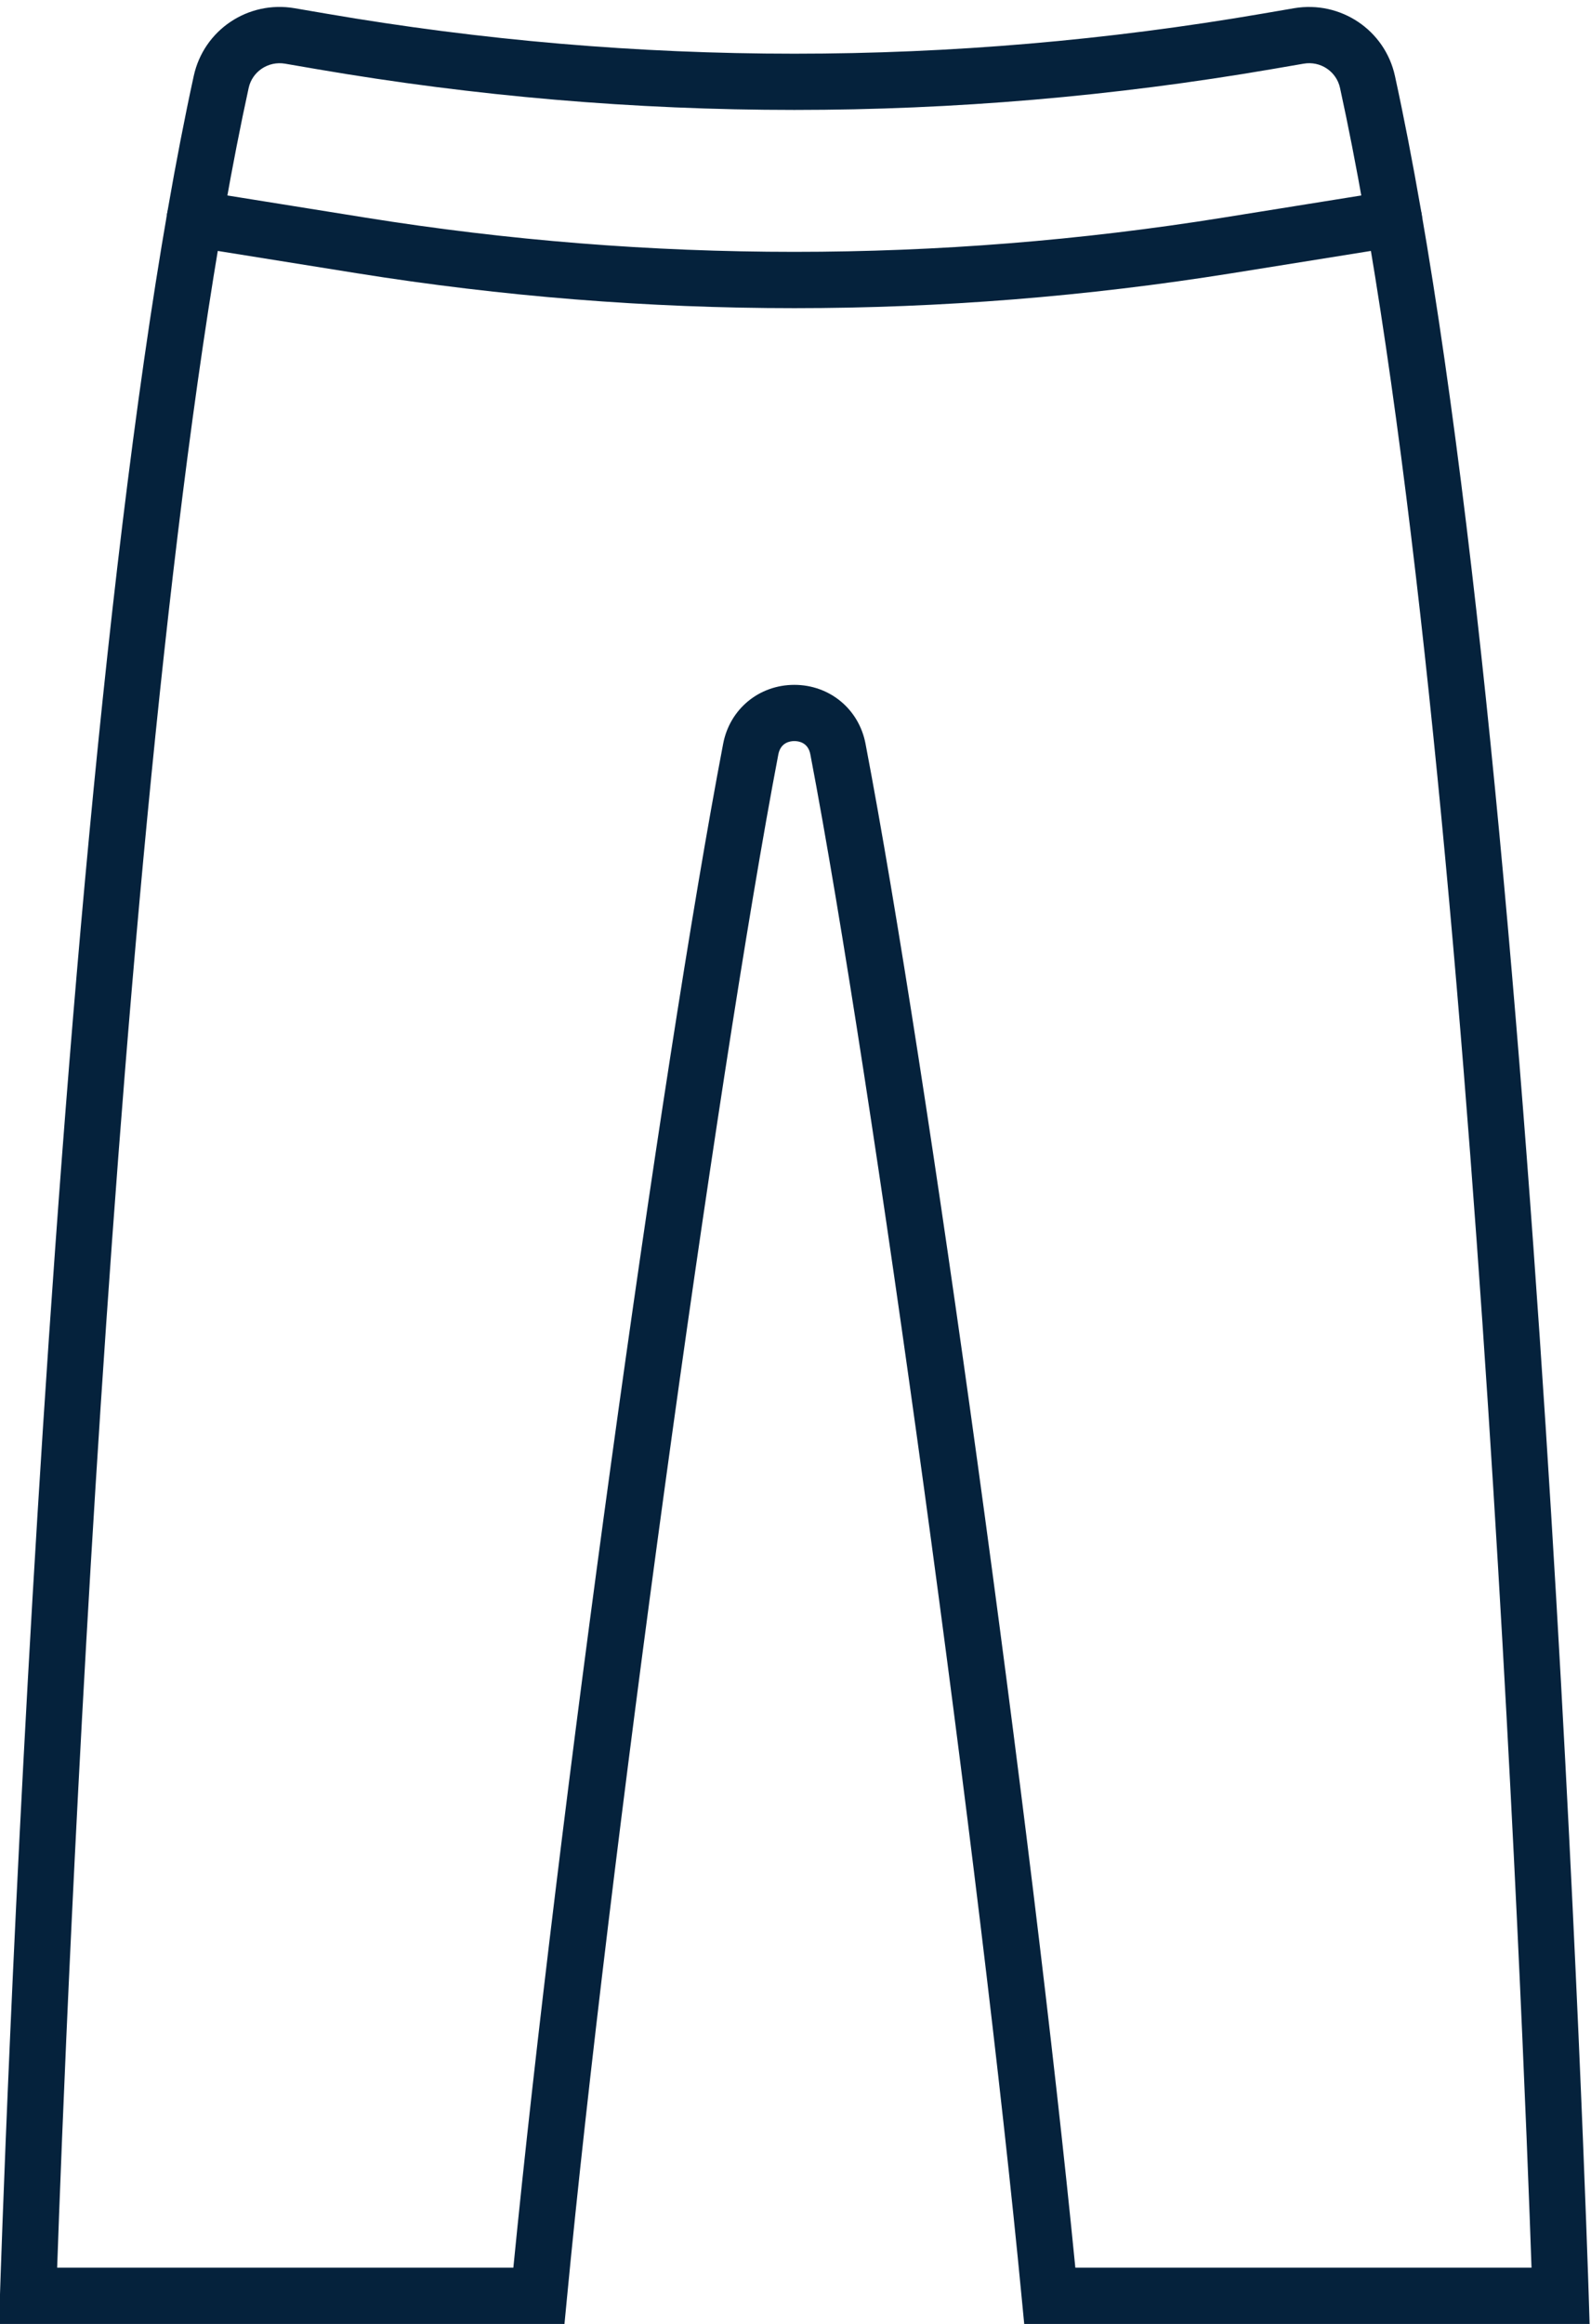
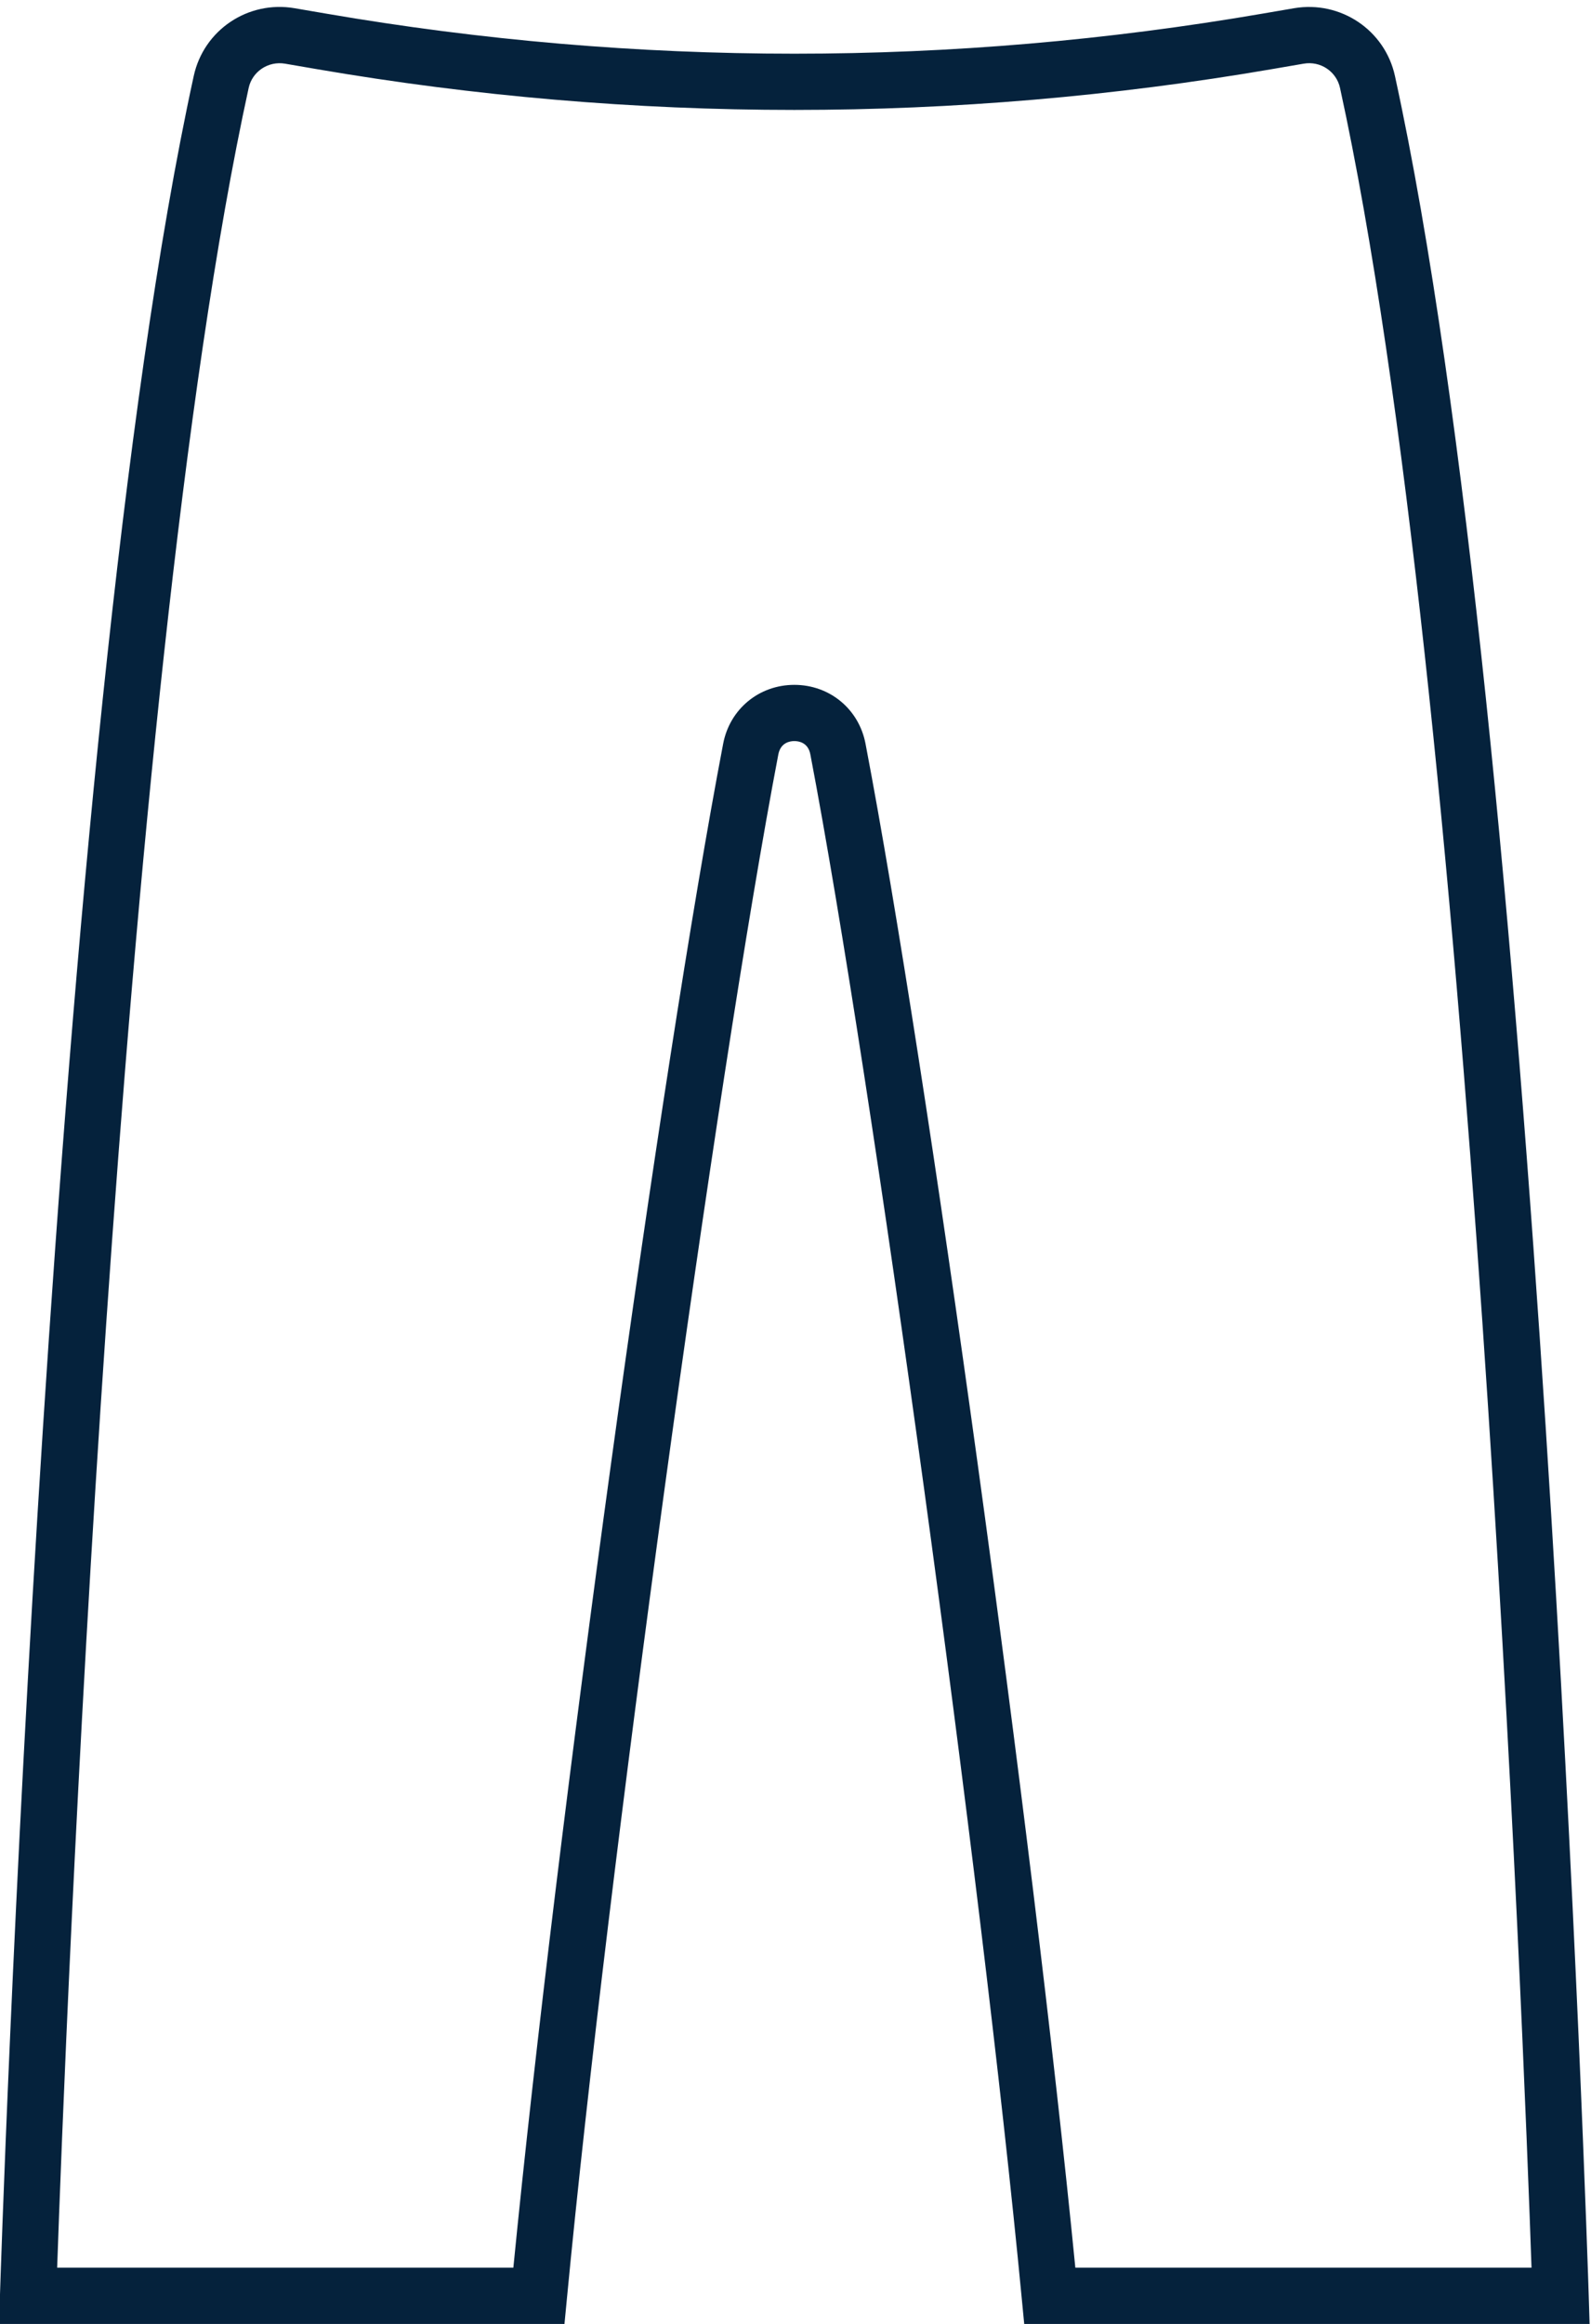
<svg xmlns="http://www.w3.org/2000/svg" fill="#000000" height="100.3" preserveAspectRatio="xMidYMid meet" version="1" viewBox="15.7 -0.3 68.7 100.3" width="68.7" zoomAndPan="magnify">
  <g fill="#05223c" id="change1_1">
    <path d="M 62.133 97.57 L 81.832 97.57 C 81.508 88.262 79.266 29.598 73.562 3.492 C 73.406 2.785 72.719 2.32 71.988 2.449 L 70.621 2.684 C 56.938 5.031 43.062 5.031 29.379 2.684 L 28.012 2.449 C 27.285 2.324 26.594 2.785 26.438 3.492 C 20.734 29.602 18.492 88.262 18.168 97.57 L 37.867 97.57 C 39.73 78.633 44.23 45.898 46.926 31.801 C 47.211 30.301 48.477 29.258 50 29.258 C 51.523 29.258 52.789 30.301 53.074 31.801 C 55.77 45.906 60.27 78.637 62.133 97.57 Z M 84.34 100 L 59.926 100 L 59.82 98.902 C 58.07 80.57 53.375 46.312 50.691 32.258 C 50.594 31.738 50.176 31.684 50 31.684 C 49.824 31.684 49.41 31.738 49.309 32.258 C 46.625 46.305 41.93 80.562 40.18 98.902 L 40.074 100 L 15.66 100 L 15.699 98.75 C 15.719 98.078 17.844 31.453 24.066 2.977 C 24.5 0.992 26.41 -0.289 28.422 0.055 L 29.789 0.289 C 43.199 2.594 56.801 2.594 70.211 0.289 L 71.578 0.055 C 73.586 -0.285 75.5 0.996 75.934 2.977 C 82.156 31.453 84.281 98.078 84.301 98.75 L 84.34 100" fill="inherit" />
-     <path d="M 50 13 C 43.688 13 37.375 12.496 31.105 11.492 L 23.918 10.34 C 23.254 10.234 22.805 9.609 22.91 8.949 C 23.016 8.285 23.637 7.832 24.301 7.941 L 31.492 9.094 C 43.773 11.062 56.227 11.062 68.508 9.094 L 75.699 7.941 C 76.355 7.832 76.984 8.285 77.09 8.949 C 77.195 9.609 76.746 10.234 76.082 10.34 L 68.895 11.492 C 62.625 12.496 56.312 13 50 13" fill="inherit" />
  </g>
</svg>